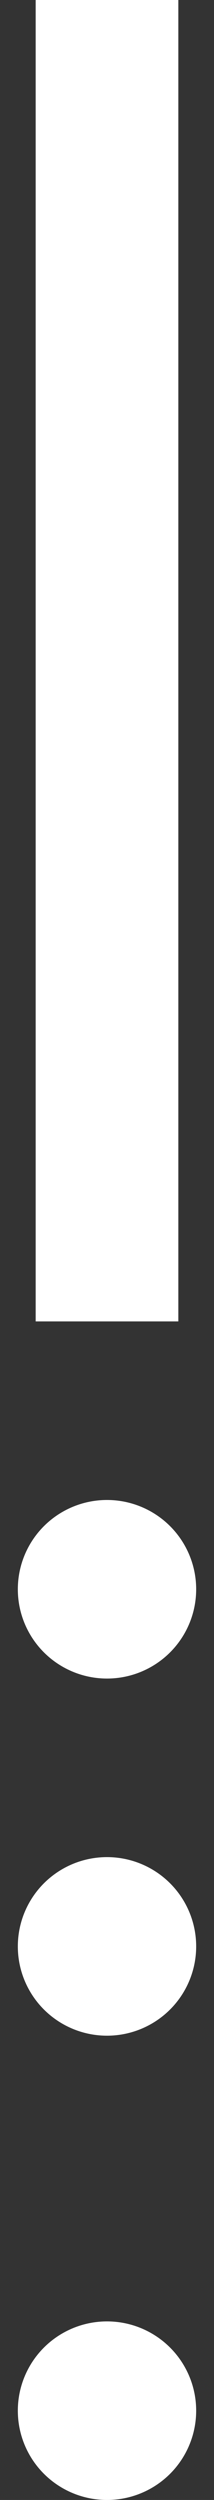
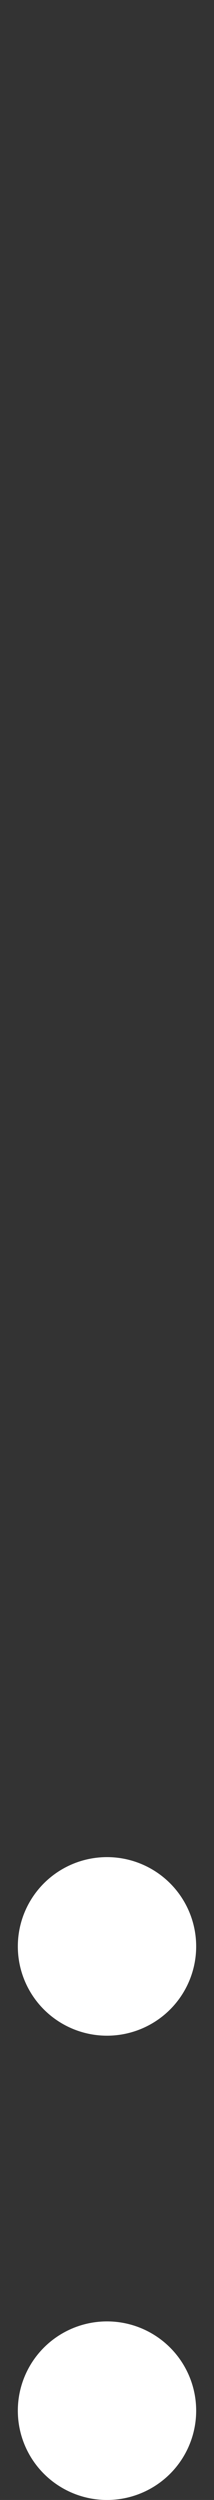
<svg xmlns="http://www.w3.org/2000/svg" width="6" height="70" viewBox="0 0 6 70" fill="none">
  <rect x="0" y="0" width="6" height="70" fill="#333333" stroke="none" />
-   <path d="M3 0L3 37" stroke="white" stroke-width="4" />
-   <circle cx="3" cy="44.5" r="2.5" fill="white" />
  <circle cx="3" cy="54.5" r="2.5" fill="white" />
  <circle cx="3" cy="67.5" r="2.5" fill="white" />
</svg>